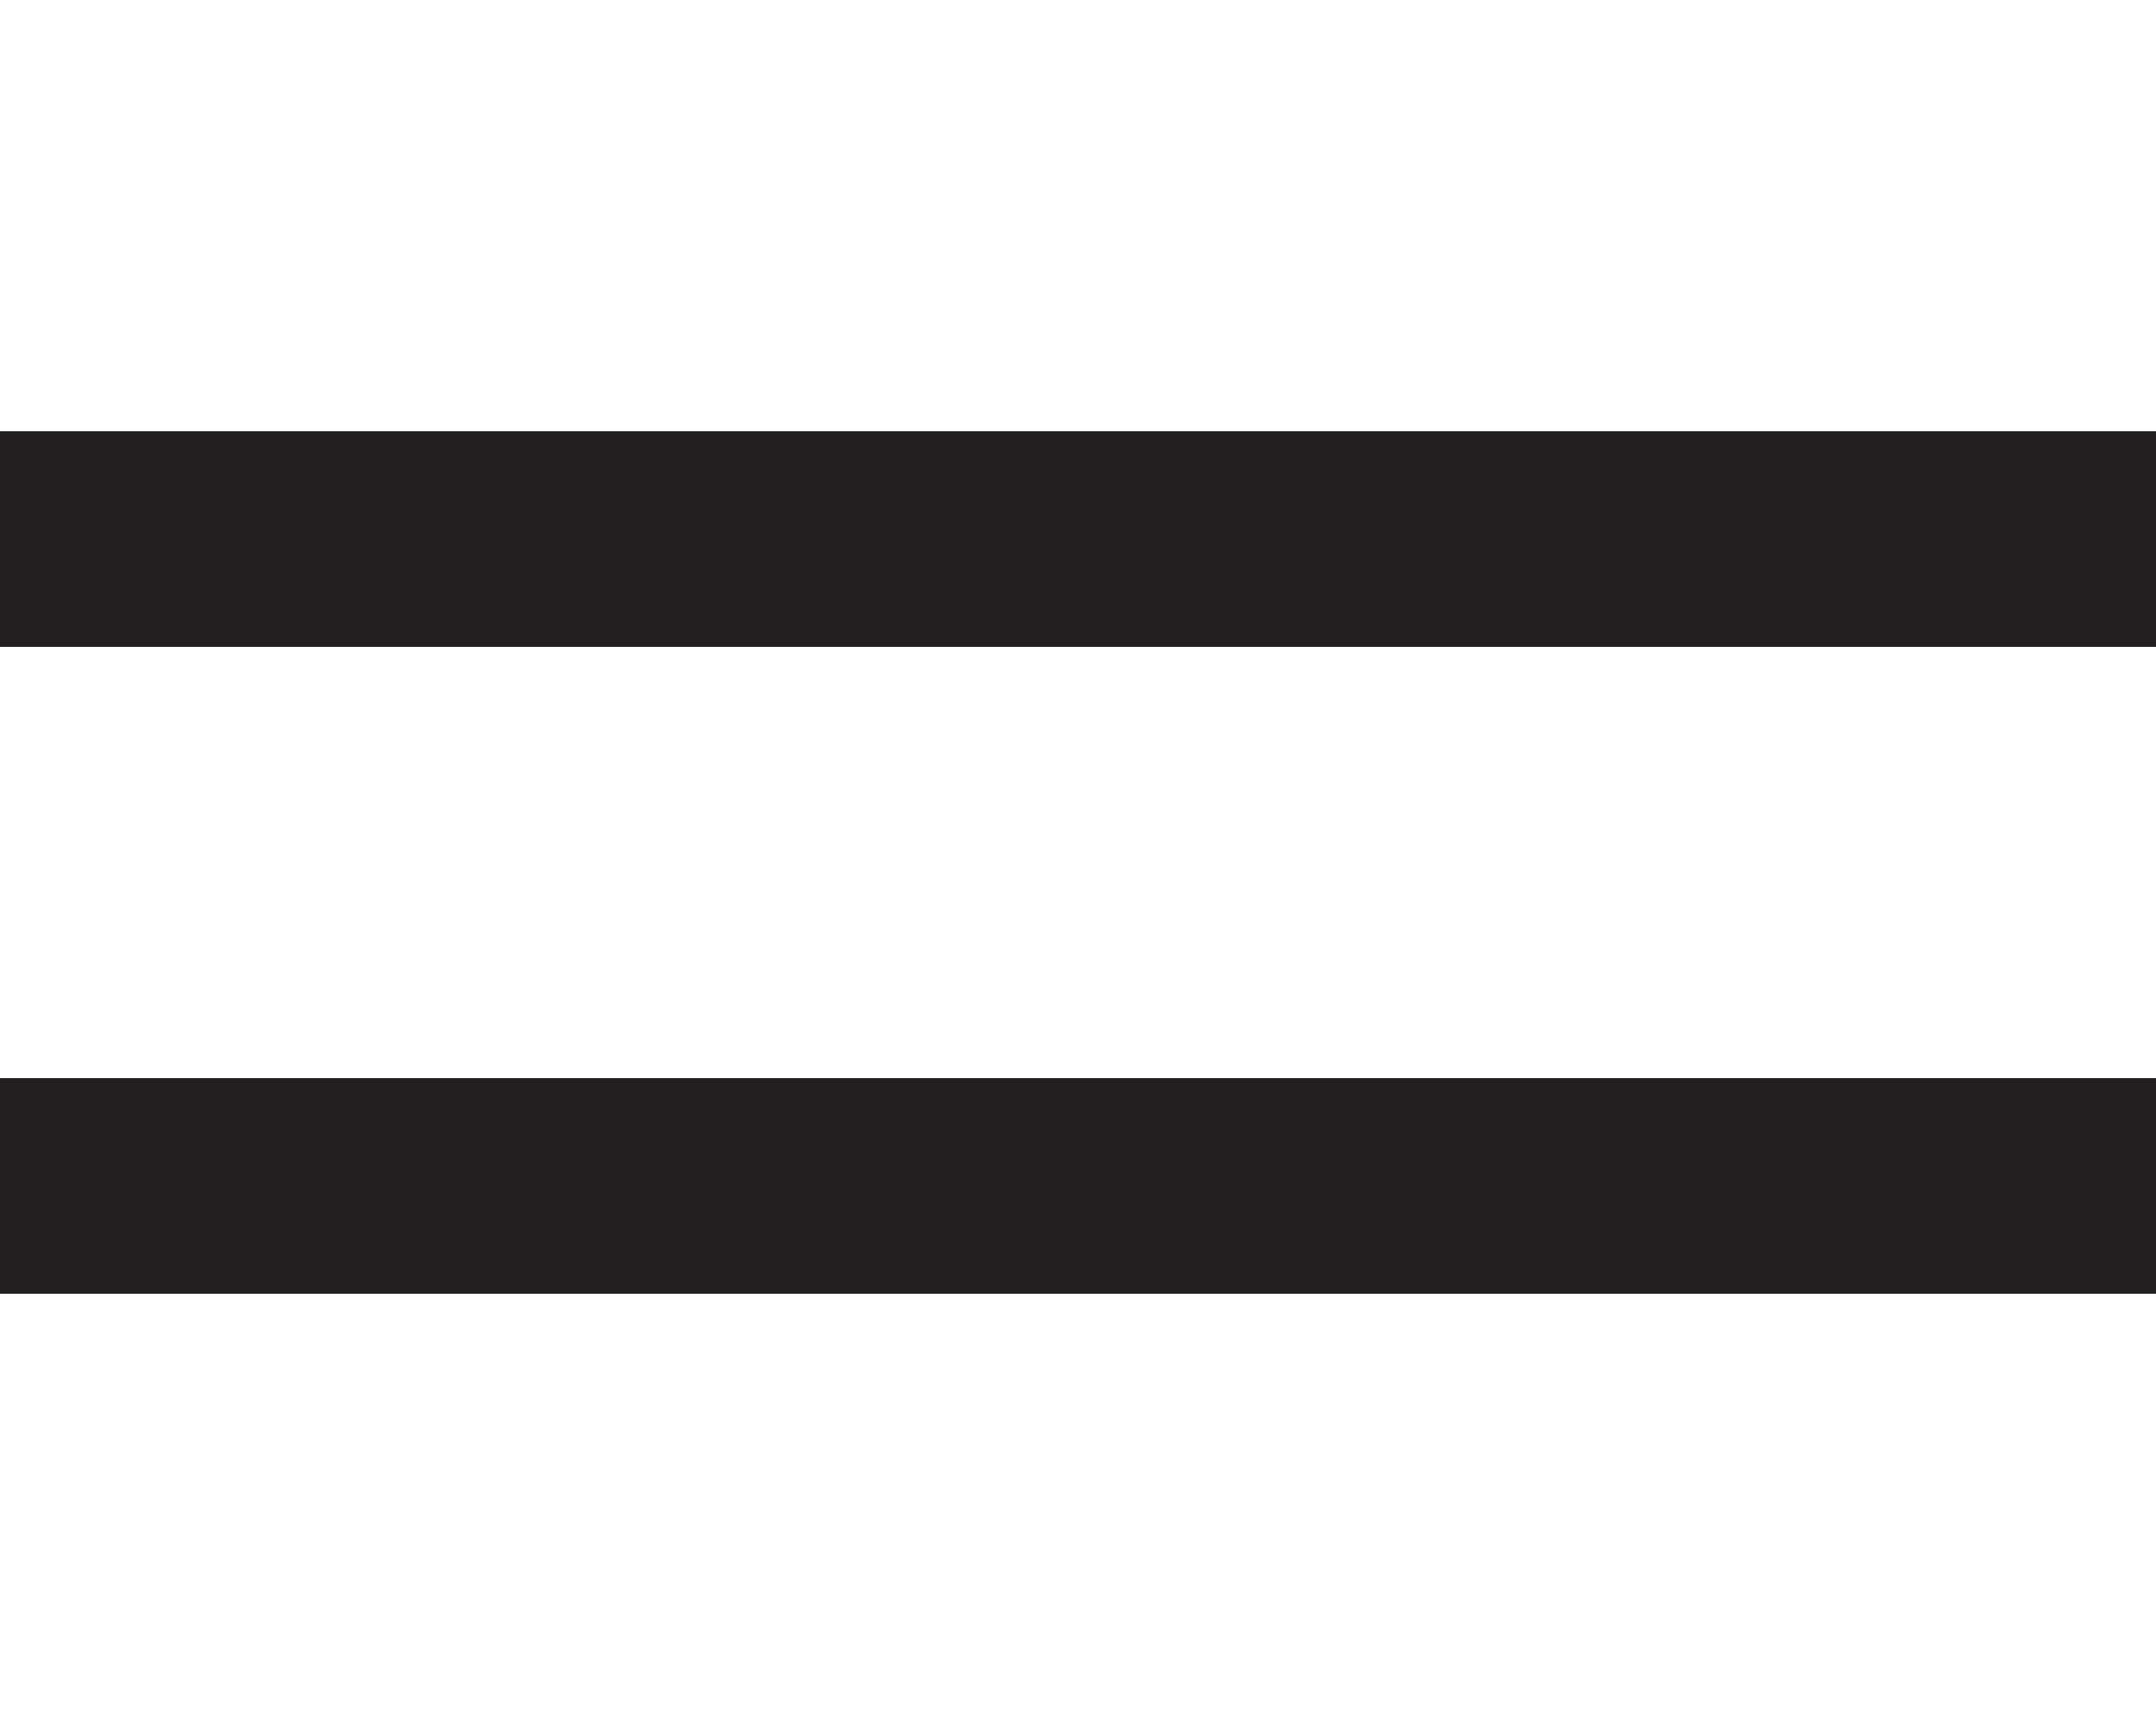
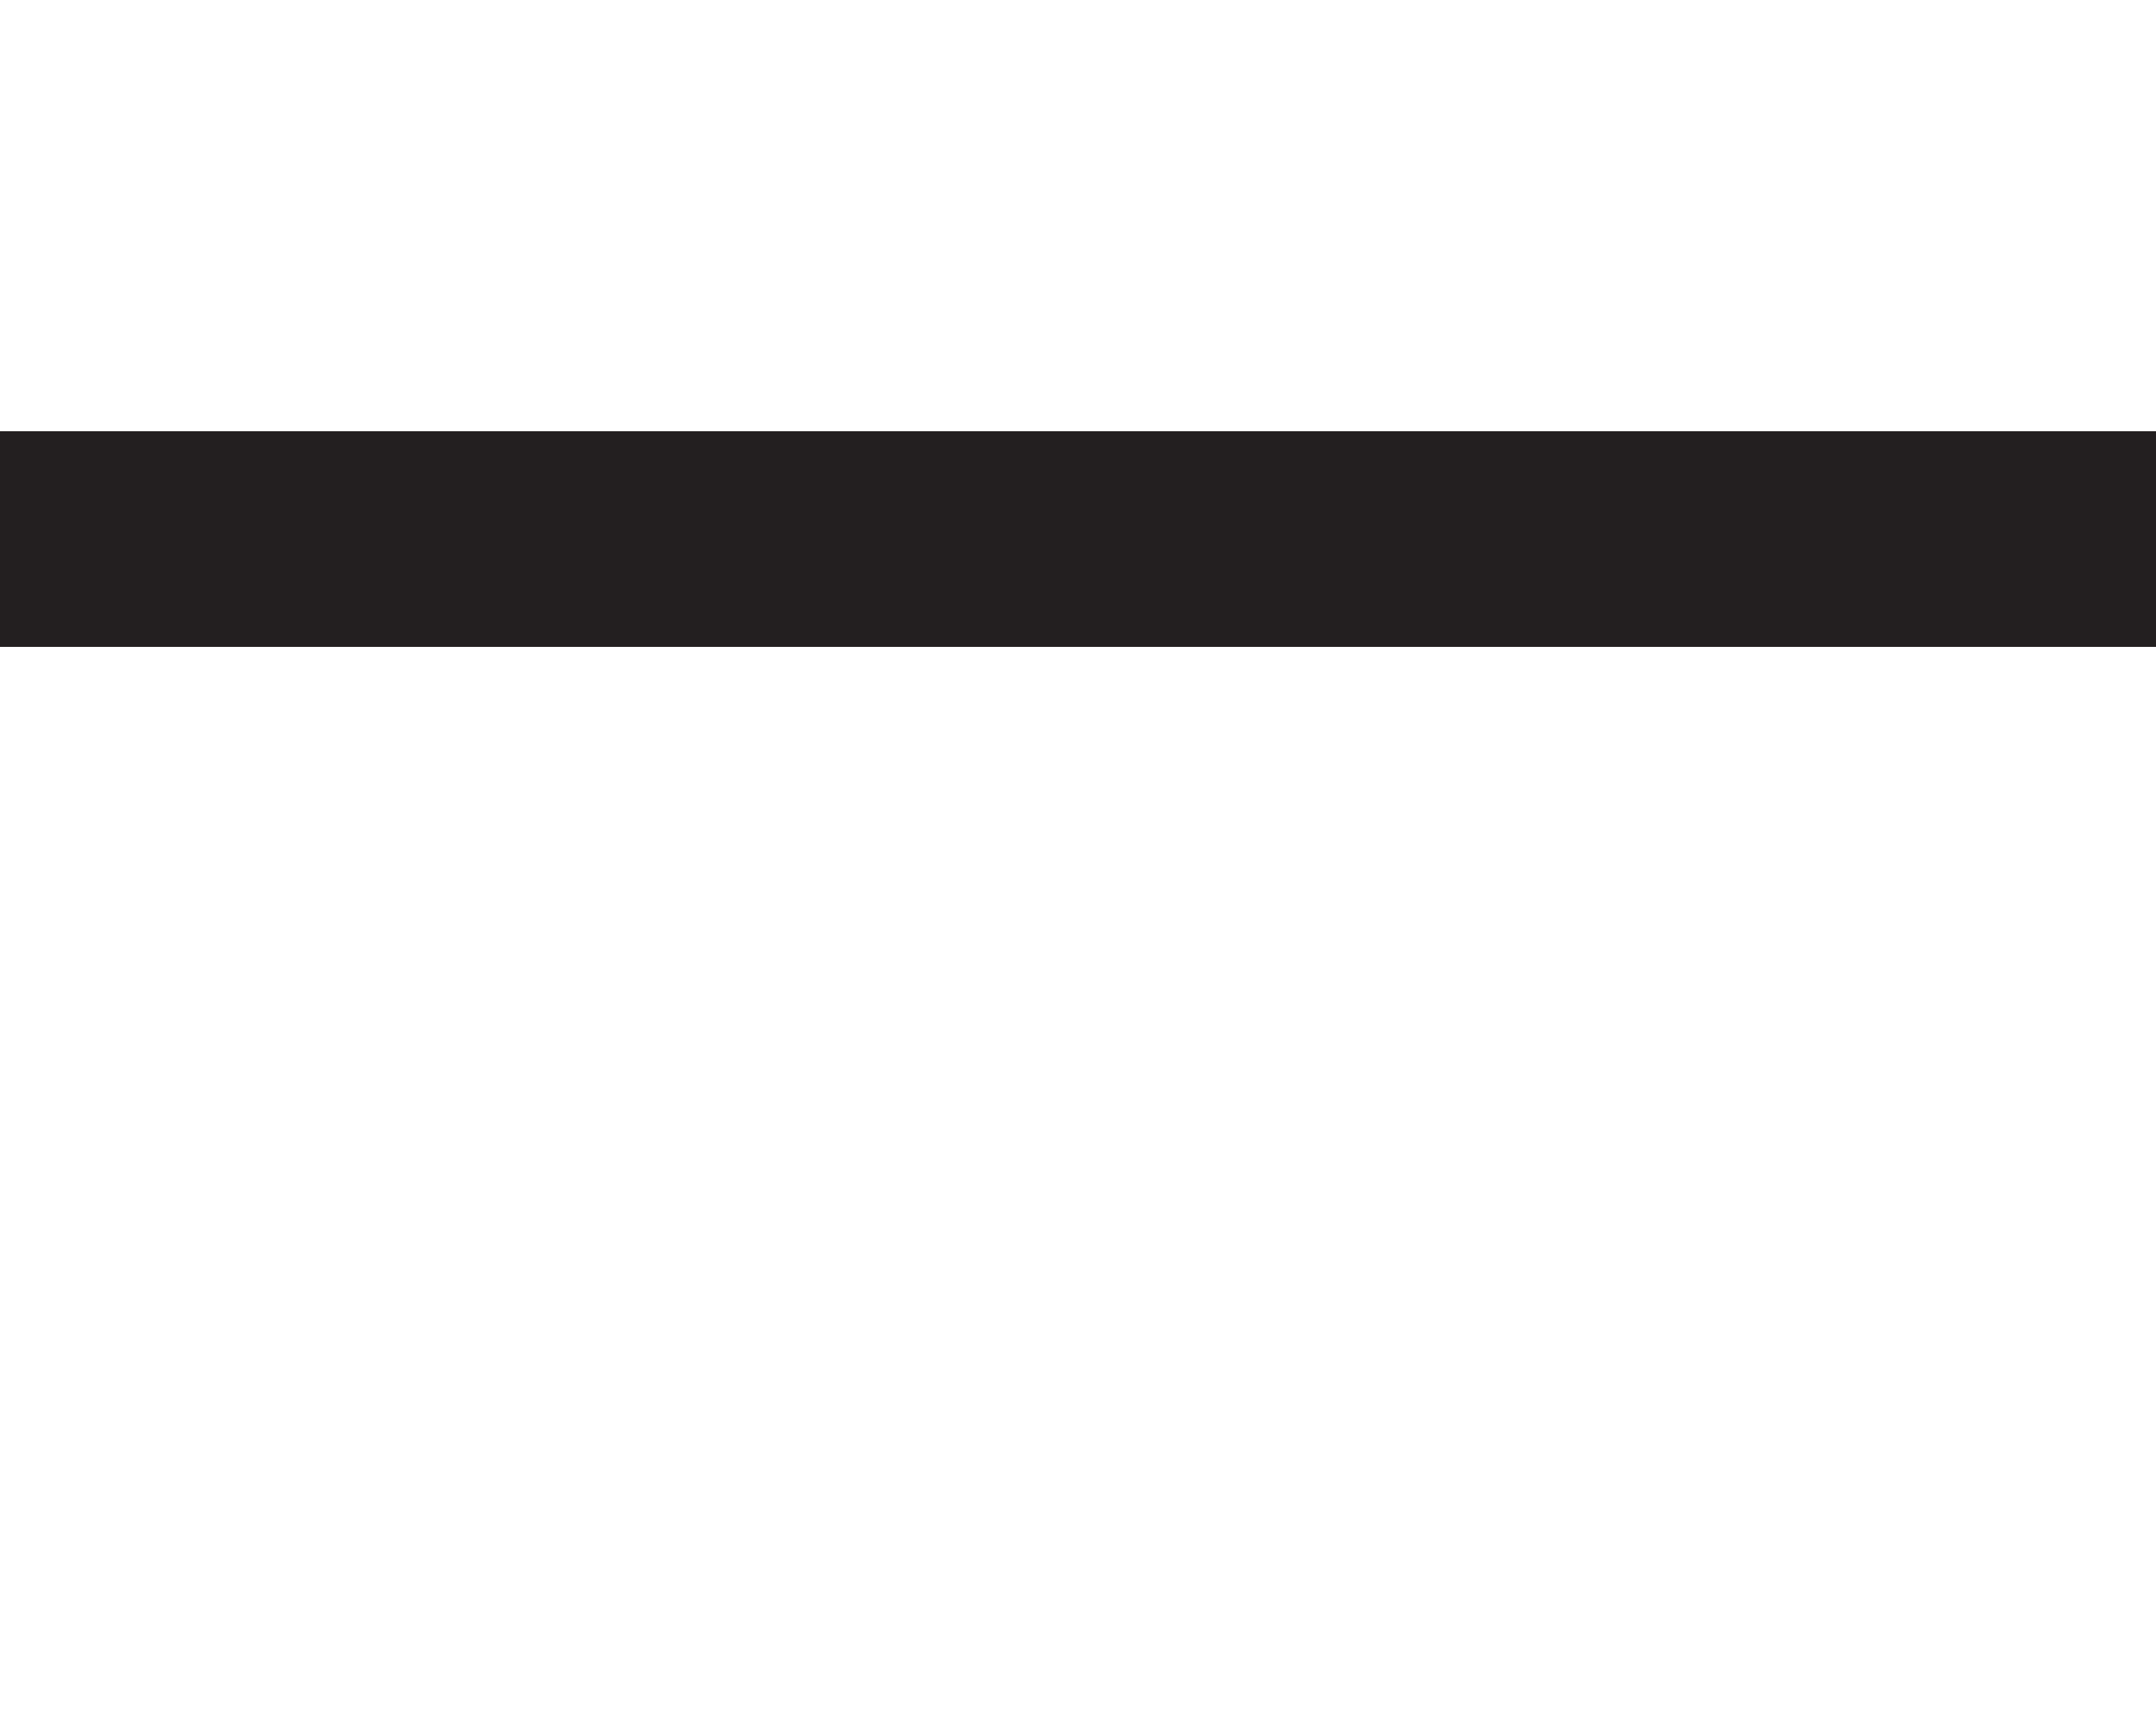
<svg xmlns="http://www.w3.org/2000/svg" viewBox="0 0 50 40">
  <defs>
    <style>.a{fill:none;}.b{fill:#231f20;}</style>
  </defs>
  <rect class="a" width="50" height="40" />
  <rect class="b" y="10" width="50" height="5" />
-   <rect class="b" y="25" width="50" height="5" />
</svg>